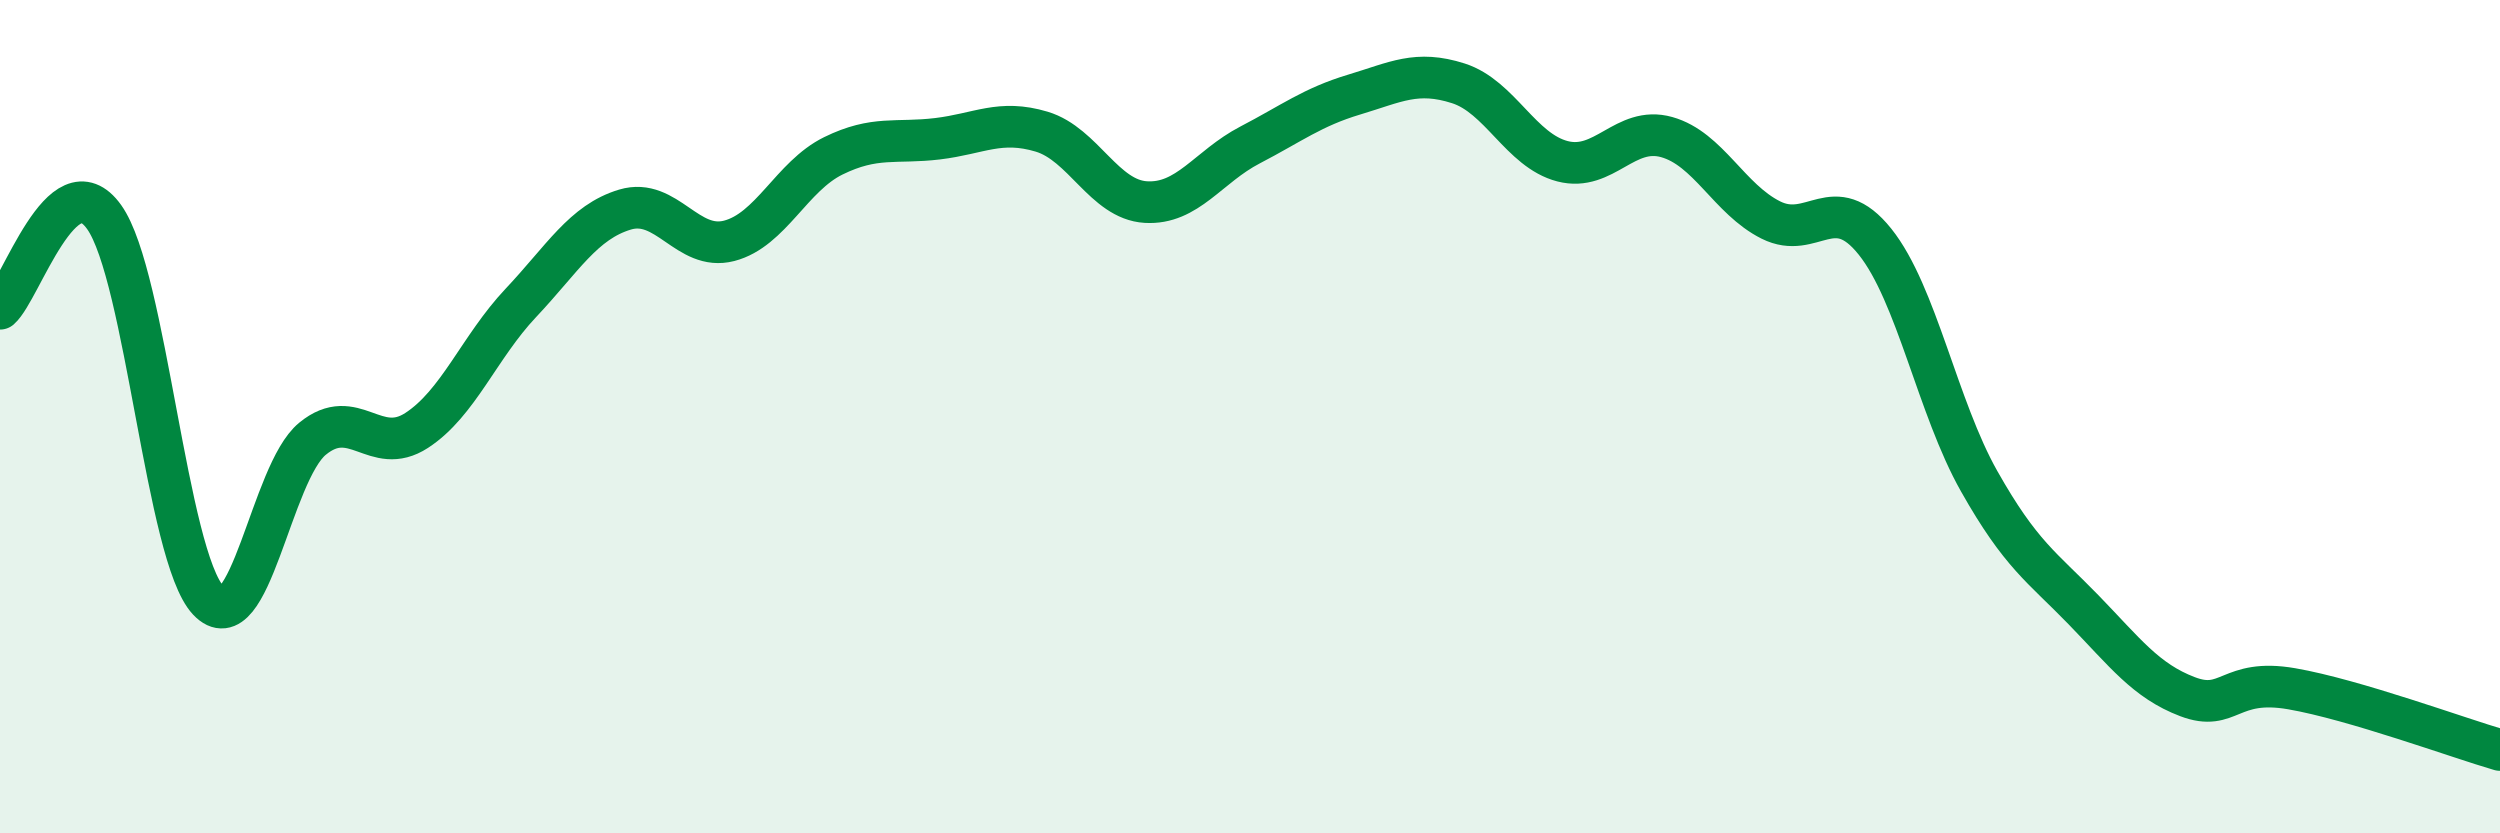
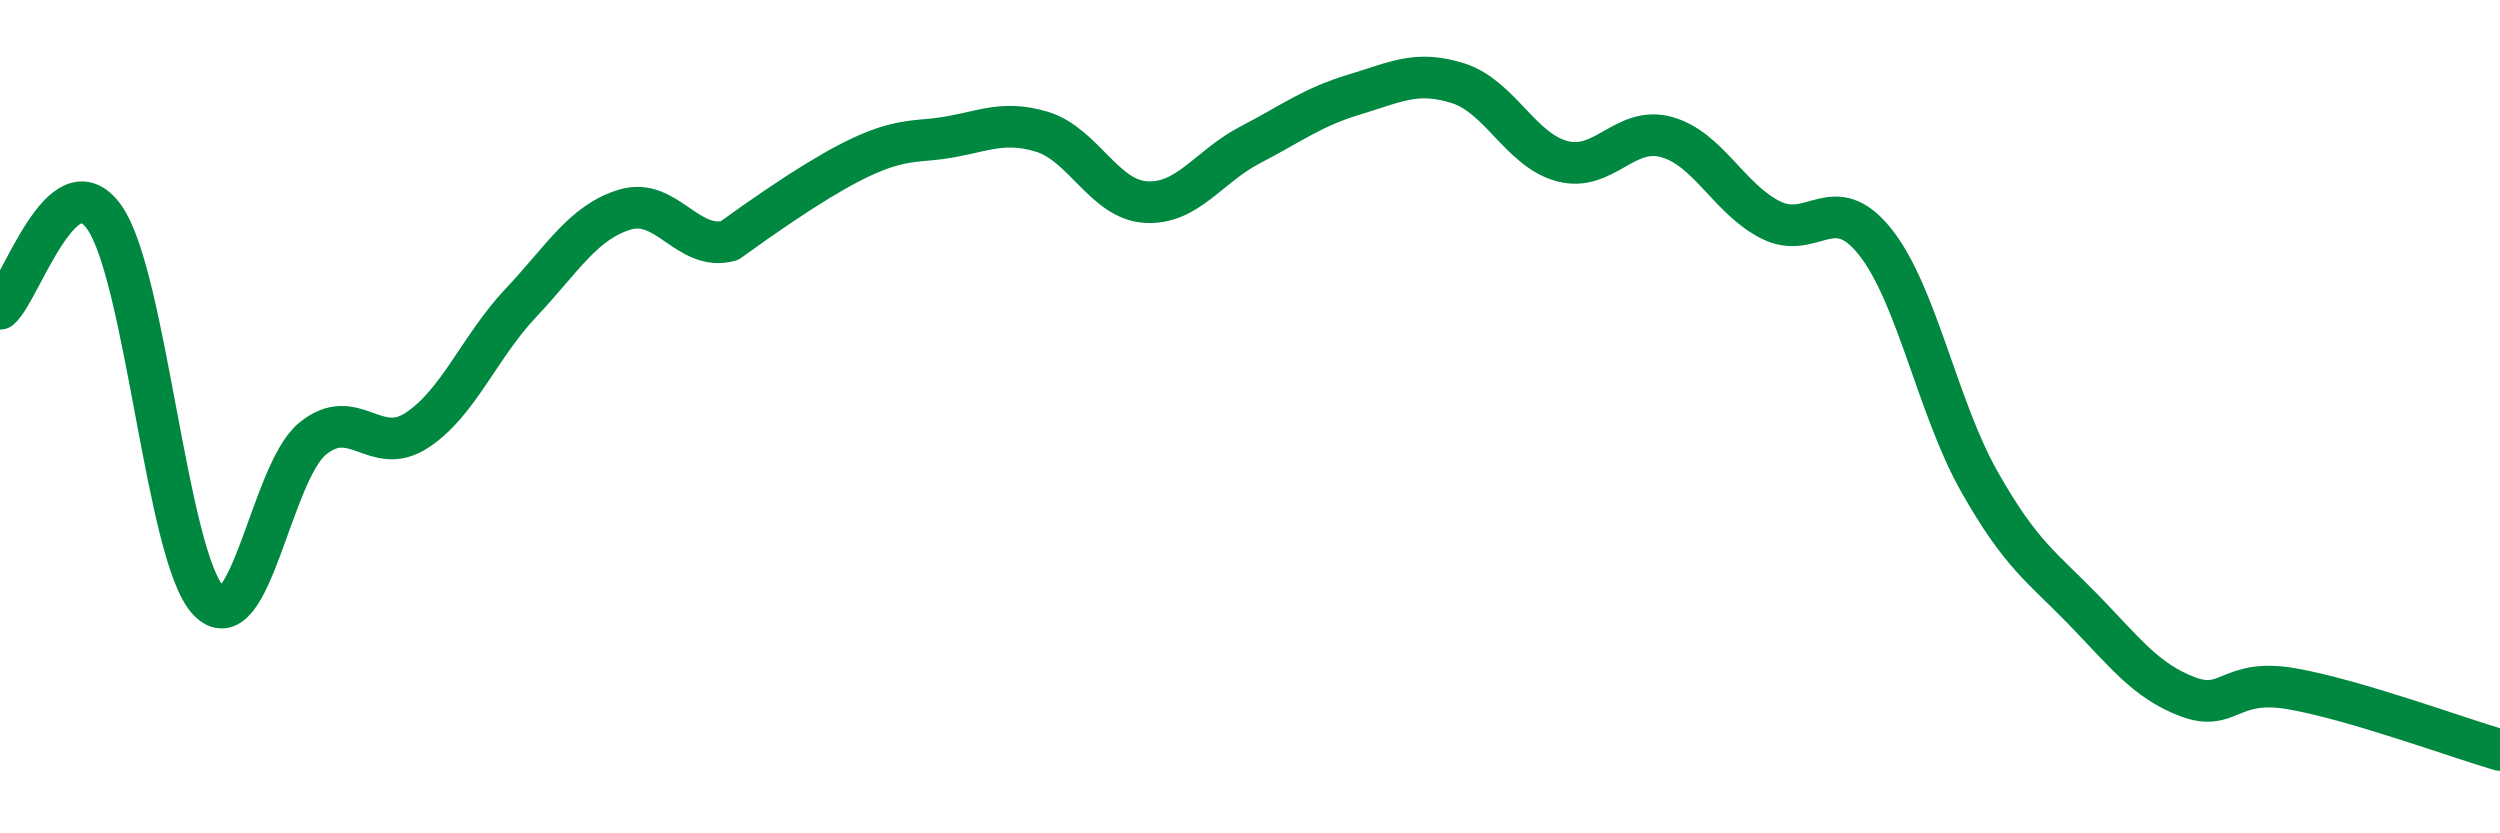
<svg xmlns="http://www.w3.org/2000/svg" width="60" height="20" viewBox="0 0 60 20">
-   <path d="M 0,7.41 C 0.5,6.97 1.5,3.81 2.5,5.21 C 3.5,6.61 4,13.35 5,14.41 C 6,15.47 6.5,11.35 7.5,10.53 C 8.5,9.71 9,10.98 10,10.33 C 11,9.68 11.5,8.33 12.5,7.27 C 13.5,6.21 14,5.33 15,5.03 C 16,4.73 16.5,6.04 17.5,5.78 C 18.5,5.52 19,4.23 20,3.74 C 21,3.25 21.5,3.45 22.5,3.33 C 23.5,3.21 24,2.86 25,3.16 C 26,3.46 26.5,4.79 27.5,4.85 C 28.5,4.91 29,4 30,3.48 C 31,2.96 31.5,2.57 32.5,2.27 C 33.5,1.97 34,1.68 35,2 C 36,2.32 36.5,3.61 37.5,3.87 C 38.5,4.13 39,3.01 40,3.29 C 41,3.57 41.5,4.78 42.5,5.28 C 43.5,5.78 44,4.55 45,5.8 C 46,7.05 46.5,9.78 47.5,11.55 C 48.5,13.32 49,13.6 50,14.63 C 51,15.66 51.5,16.34 52.5,16.72 C 53.5,17.1 53.5,16.27 55,16.53 C 56.5,16.79 59,17.71 60,18L60 20L0 20Z" fill="#008740" opacity="0.1" stroke-linecap="round" stroke-linejoin="round" />
-   <path d="M 0,7.41 C 0.5,6.97 1.5,3.81 2.5,5.21 C 3.5,6.61 4,13.35 5,14.41 C 6,15.47 6.5,11.35 7.5,10.53 C 8.5,9.71 9,10.98 10,10.33 C 11,9.68 11.5,8.33 12.5,7.27 C 13.5,6.21 14,5.33 15,5.03 C 16,4.73 16.5,6.04 17.5,5.78 C 18.5,5.52 19,4.23 20,3.74 C 21,3.25 21.5,3.45 22.5,3.33 C 23.5,3.21 24,2.86 25,3.16 C 26,3.46 26.5,4.79 27.5,4.85 C 28.5,4.91 29,4 30,3.48 C 31,2.96 31.5,2.57 32.5,2.27 C 33.5,1.97 34,1.68 35,2 C 36,2.32 36.5,3.61 37.5,3.87 C 38.5,4.13 39,3.01 40,3.29 C 41,3.57 41.5,4.78 42.5,5.28 C 43.5,5.78 44,4.55 45,5.8 C 46,7.05 46.5,9.78 47.5,11.55 C 48.5,13.32 49,13.6 50,14.63 C 51,15.66 51.5,16.34 52.5,16.72 C 53.5,17.1 53.5,16.27 55,16.53 C 56.5,16.79 59,17.71 60,18" stroke="#008740" stroke-width="1" fill="none" stroke-linecap="round" stroke-linejoin="round" />
+   <path d="M 0,7.41 C 0.5,6.97 1.5,3.81 2.5,5.21 C 3.5,6.61 4,13.35 5,14.41 C 6,15.47 6.5,11.35 7.5,10.53 C 8.5,9.71 9,10.98 10,10.33 C 11,9.68 11.5,8.33 12.5,7.27 C 13.5,6.21 14,5.33 15,5.03 C 16,4.73 16.5,6.04 17.5,5.78 C 21,3.25 21.5,3.45 22.5,3.33 C 23.5,3.21 24,2.86 25,3.16 C 26,3.46 26.5,4.79 27.5,4.85 C 28.5,4.91 29,4 30,3.48 C 31,2.96 31.5,2.57 32.5,2.27 C 33.5,1.97 34,1.68 35,2 C 36,2.32 36.5,3.61 37.5,3.87 C 38.5,4.13 39,3.01 40,3.29 C 41,3.57 41.5,4.78 42.5,5.28 C 43.5,5.78 44,4.55 45,5.8 C 46,7.05 46.5,9.78 47.5,11.55 C 48.5,13.32 49,13.6 50,14.63 C 51,15.66 51.5,16.34 52.5,16.72 C 53.5,17.1 53.5,16.27 55,16.53 C 56.5,16.79 59,17.71 60,18" stroke="#008740" stroke-width="1" fill="none" stroke-linecap="round" stroke-linejoin="round" />
</svg>